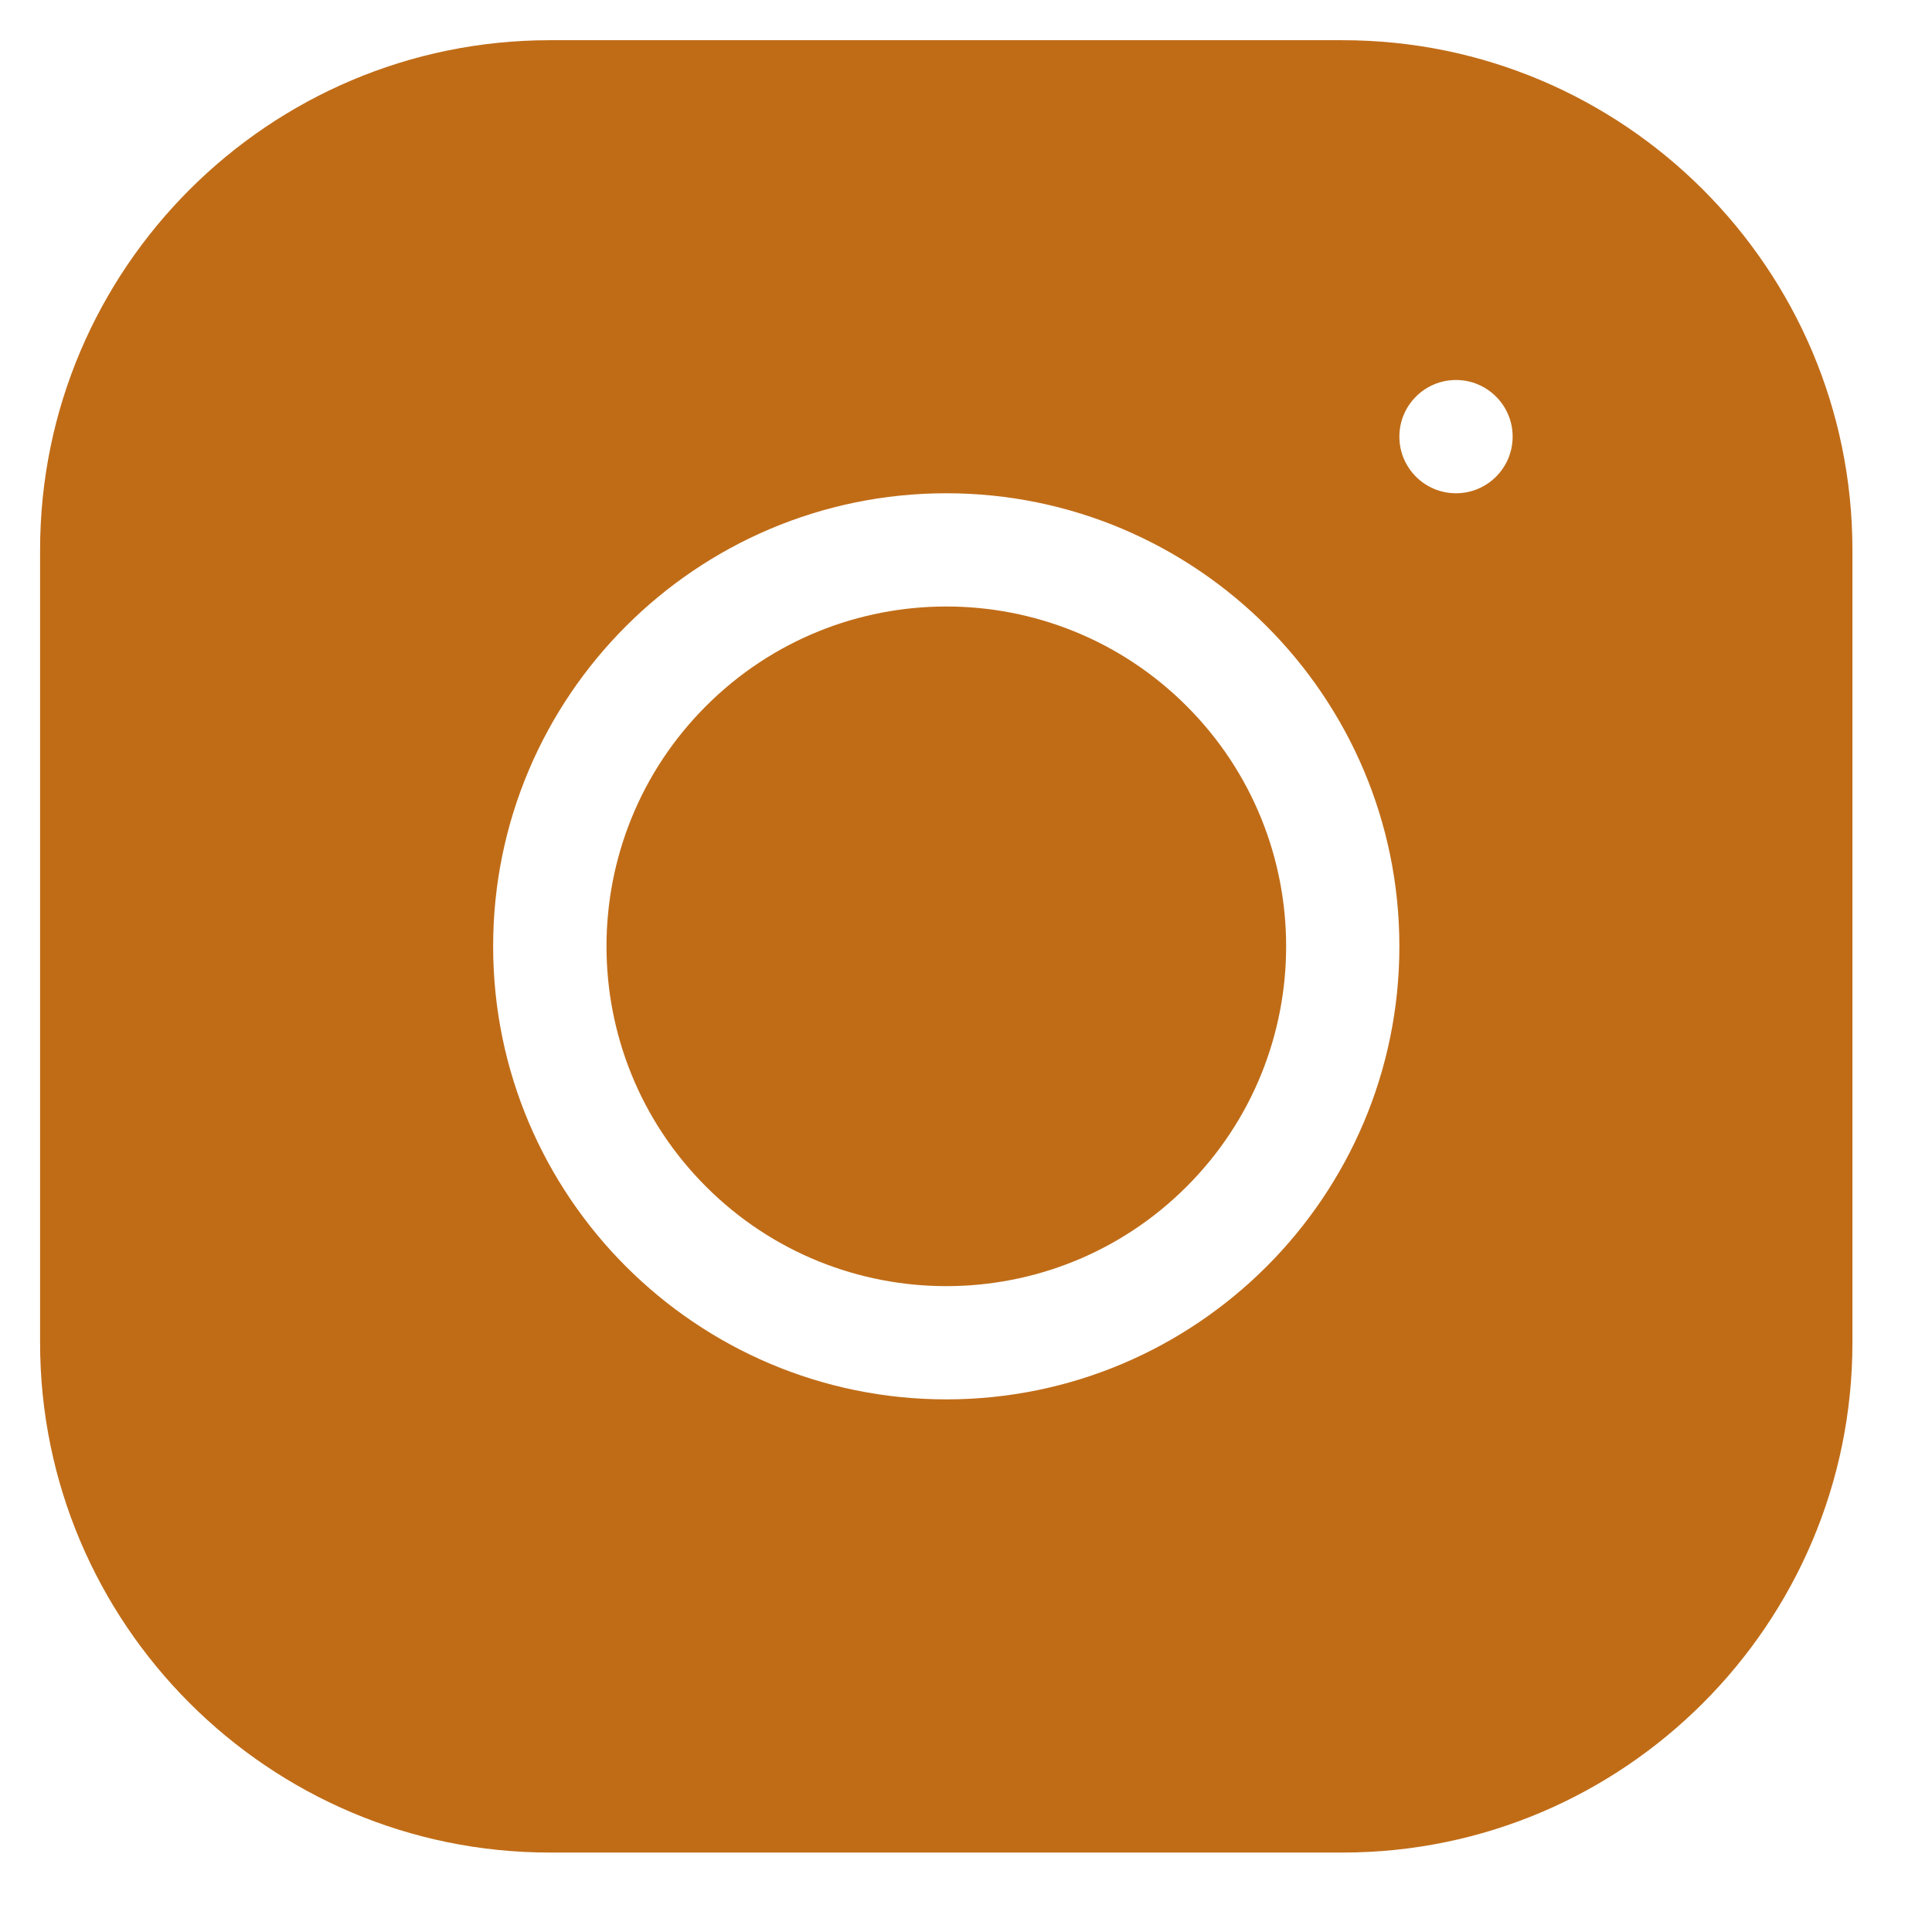
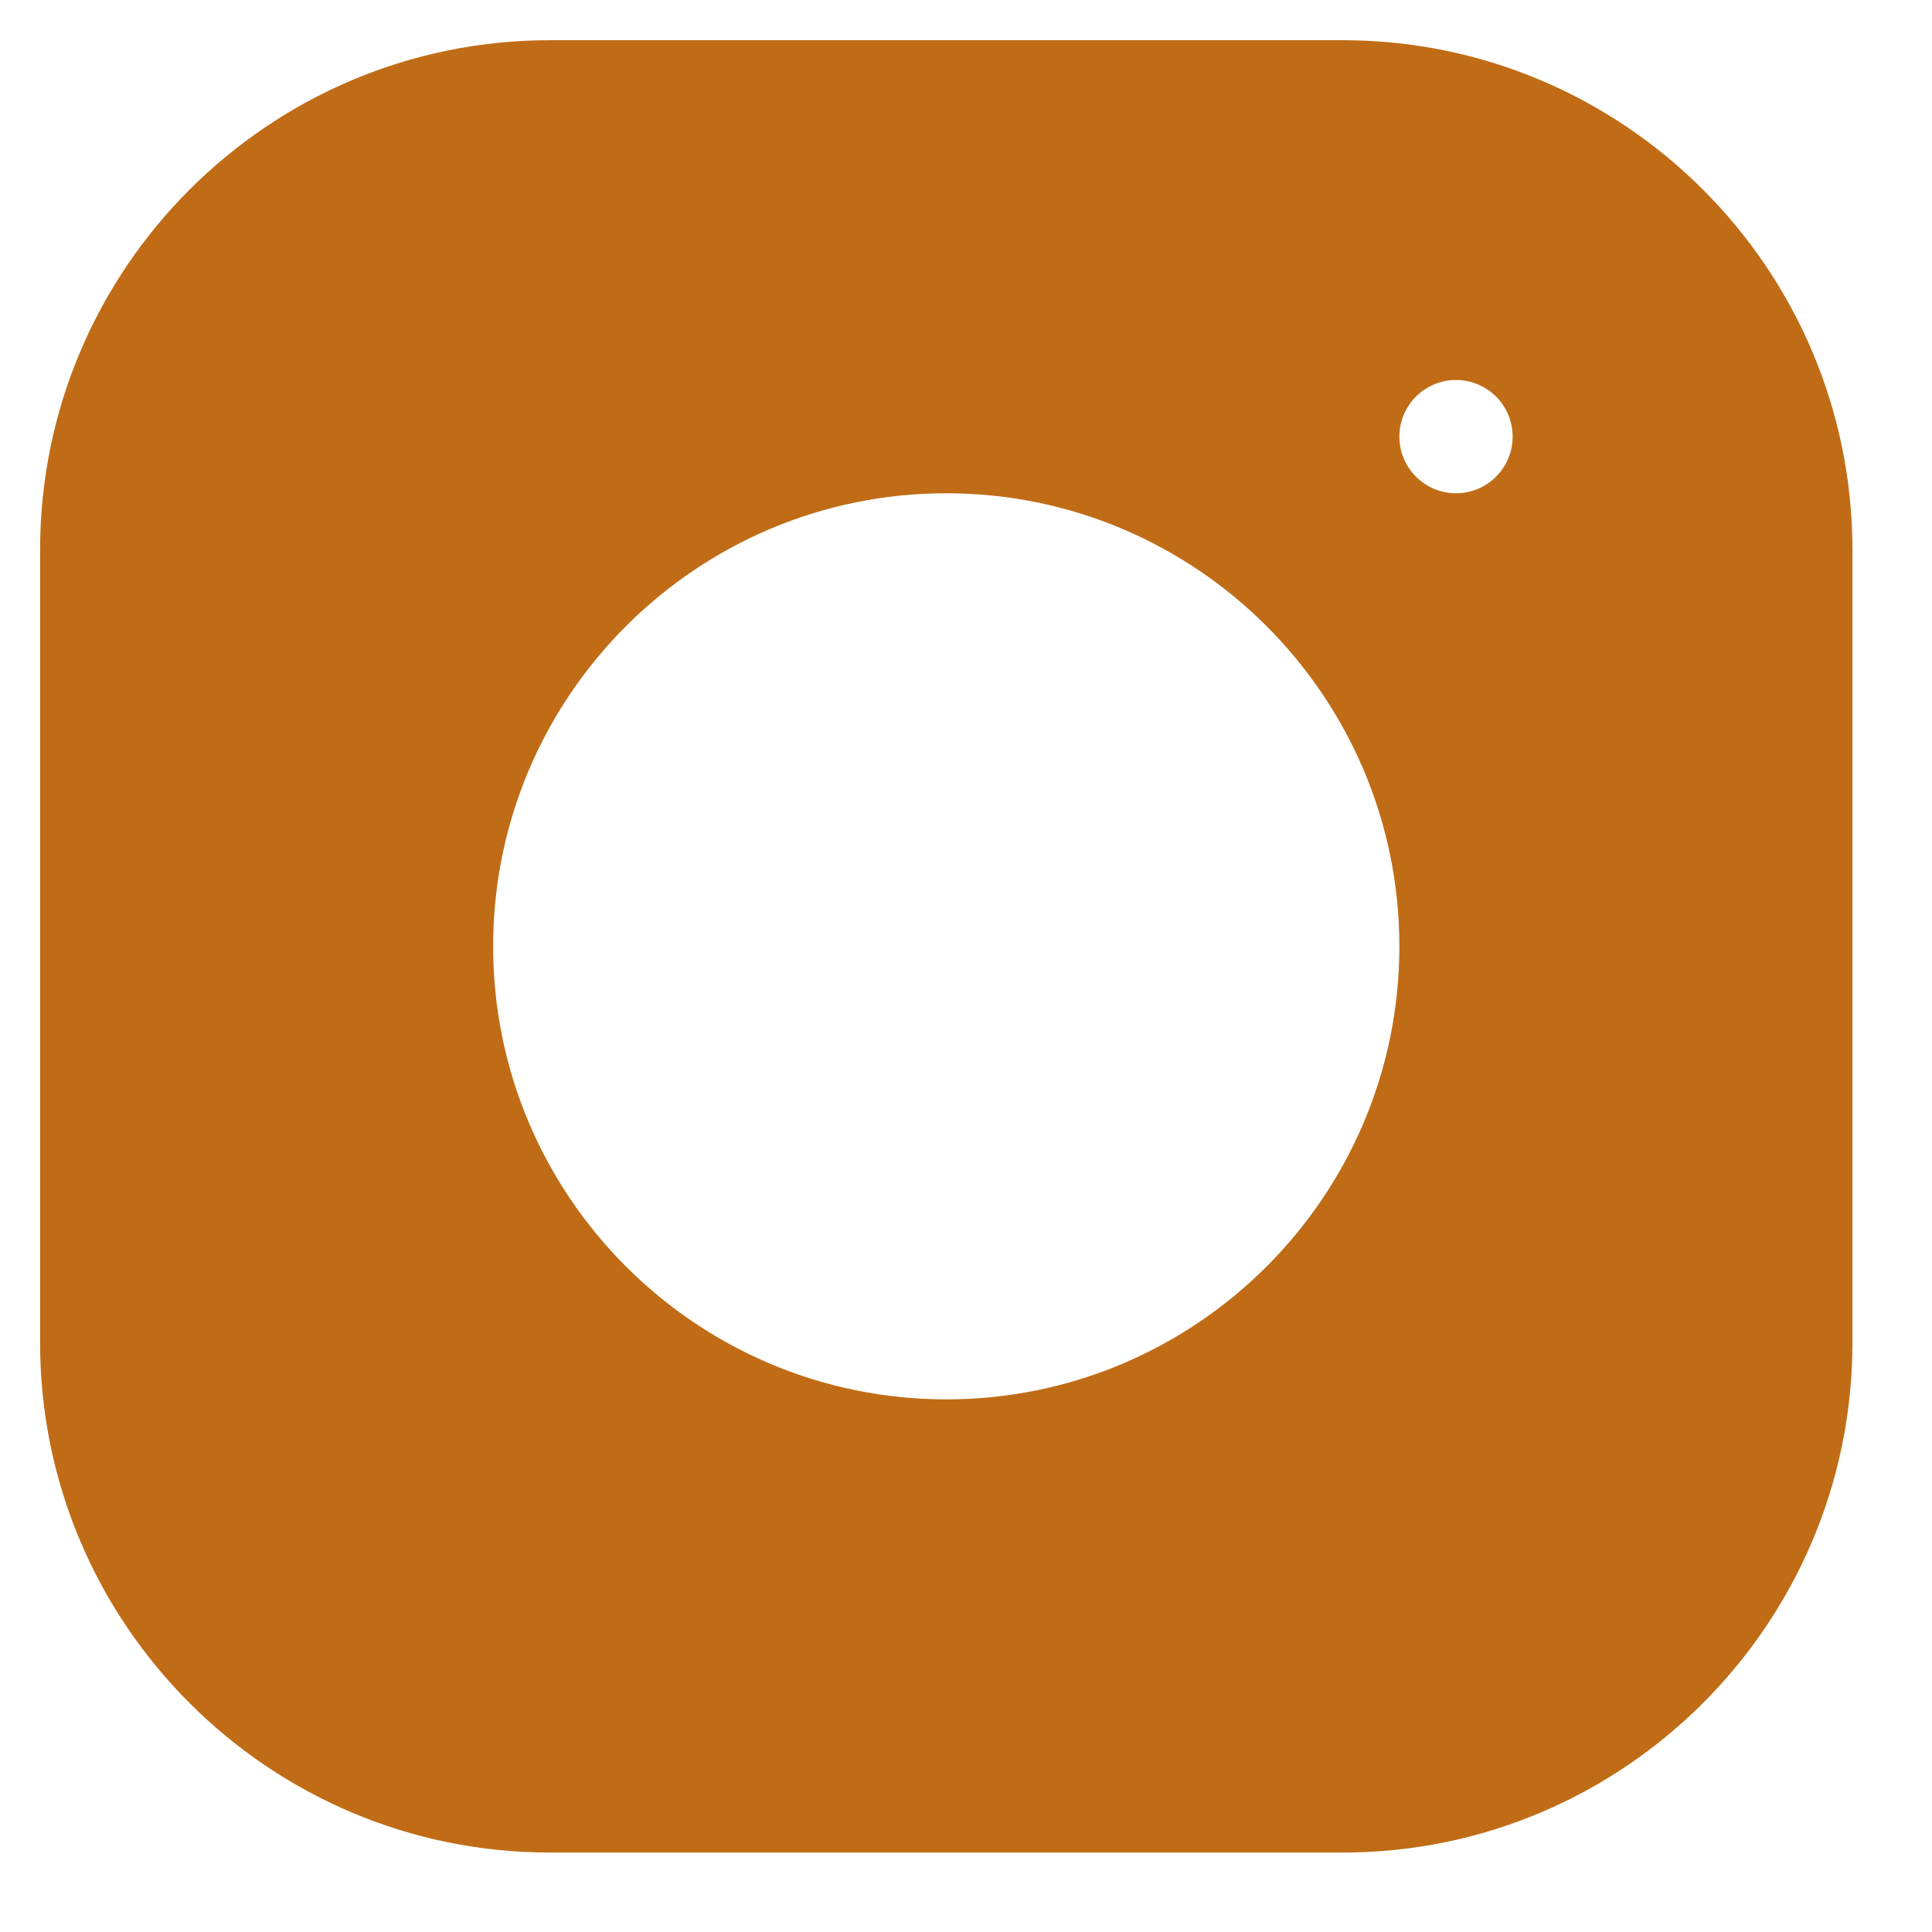
<svg xmlns="http://www.w3.org/2000/svg" width="16" height="16" viewBox="0 0 16 16" fill="none">
-   <path d="M9.827 5.847C10.926 6.946 10.926 8.728 9.827 9.827C8.728 10.926 6.946 10.926 5.847 9.827C4.748 8.728 4.748 6.946 5.847 5.847C6.946 4.748 8.728 4.748 9.827 5.847Z" fill="#C06C17" />
-   <path d="M11.12 0.333H4.553C2.226 0.333 0.332 2.226 0.332 4.554V11.12C0.332 13.448 2.226 15.342 4.553 15.342H11.12C13.448 15.342 15.341 13.448 15.341 11.12V4.554C15.341 2.226 13.448 0.333 11.12 0.333ZM7.837 11.589C5.768 11.589 4.084 9.907 4.084 7.837C4.084 5.768 5.768 4.085 7.837 4.085C9.906 4.085 11.589 5.768 11.589 7.837C11.589 9.907 9.906 11.589 7.837 11.589ZM12.058 4.085C11.799 4.085 11.589 3.875 11.589 3.616C11.589 3.357 11.799 3.147 12.058 3.147C12.317 3.147 12.527 3.357 12.527 3.616C12.527 3.875 12.317 4.085 12.058 4.085Z" fill="#C06C17" />
+   <path d="M11.12 0.333H4.553C2.226 0.333 0.332 2.226 0.332 4.554V11.12C0.332 13.448 2.226 15.342 4.553 15.342H11.12C13.448 15.342 15.341 13.448 15.341 11.12V4.554C15.341 2.226 13.448 0.333 11.12 0.333ZM7.837 11.589C5.768 11.589 4.084 9.907 4.084 7.837C4.084 5.768 5.768 4.085 7.837 4.085C9.906 4.085 11.589 5.768 11.589 7.837C11.589 9.907 9.906 11.589 7.837 11.589M12.058 4.085C11.799 4.085 11.589 3.875 11.589 3.616C11.589 3.357 11.799 3.147 12.058 3.147C12.317 3.147 12.527 3.357 12.527 3.616C12.527 3.875 12.317 4.085 12.058 4.085Z" fill="#C06C17" />
</svg>